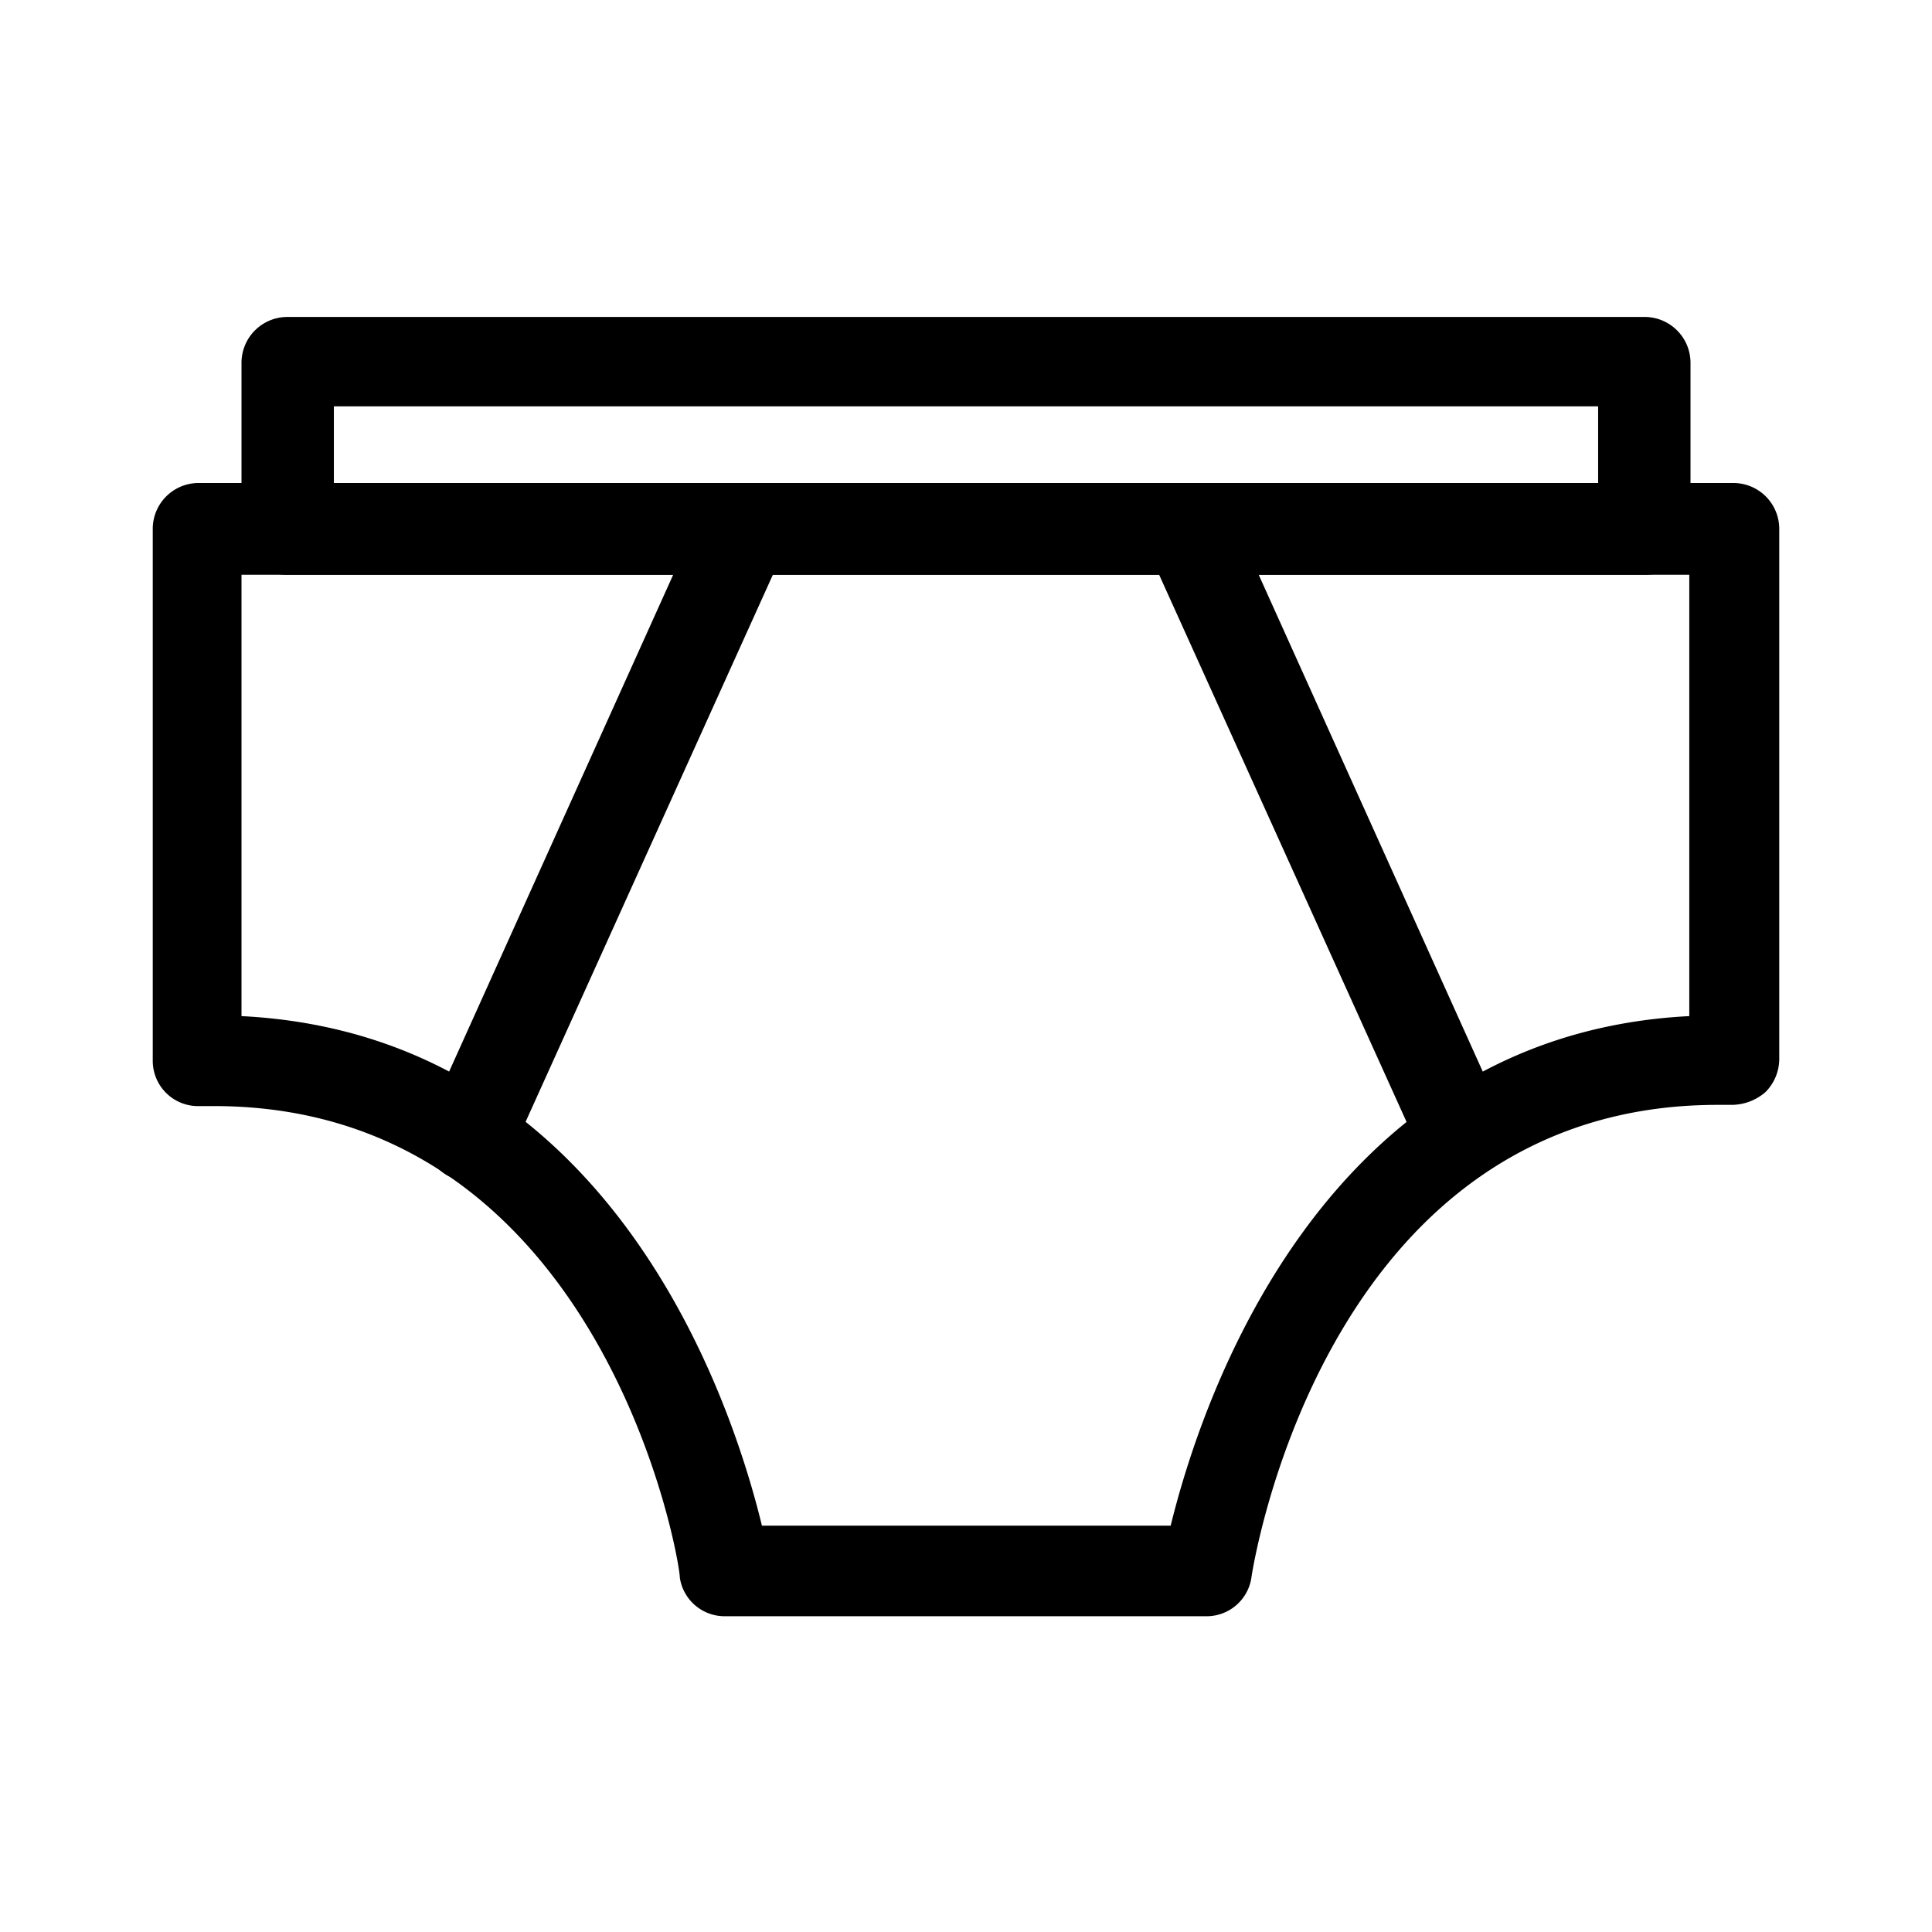
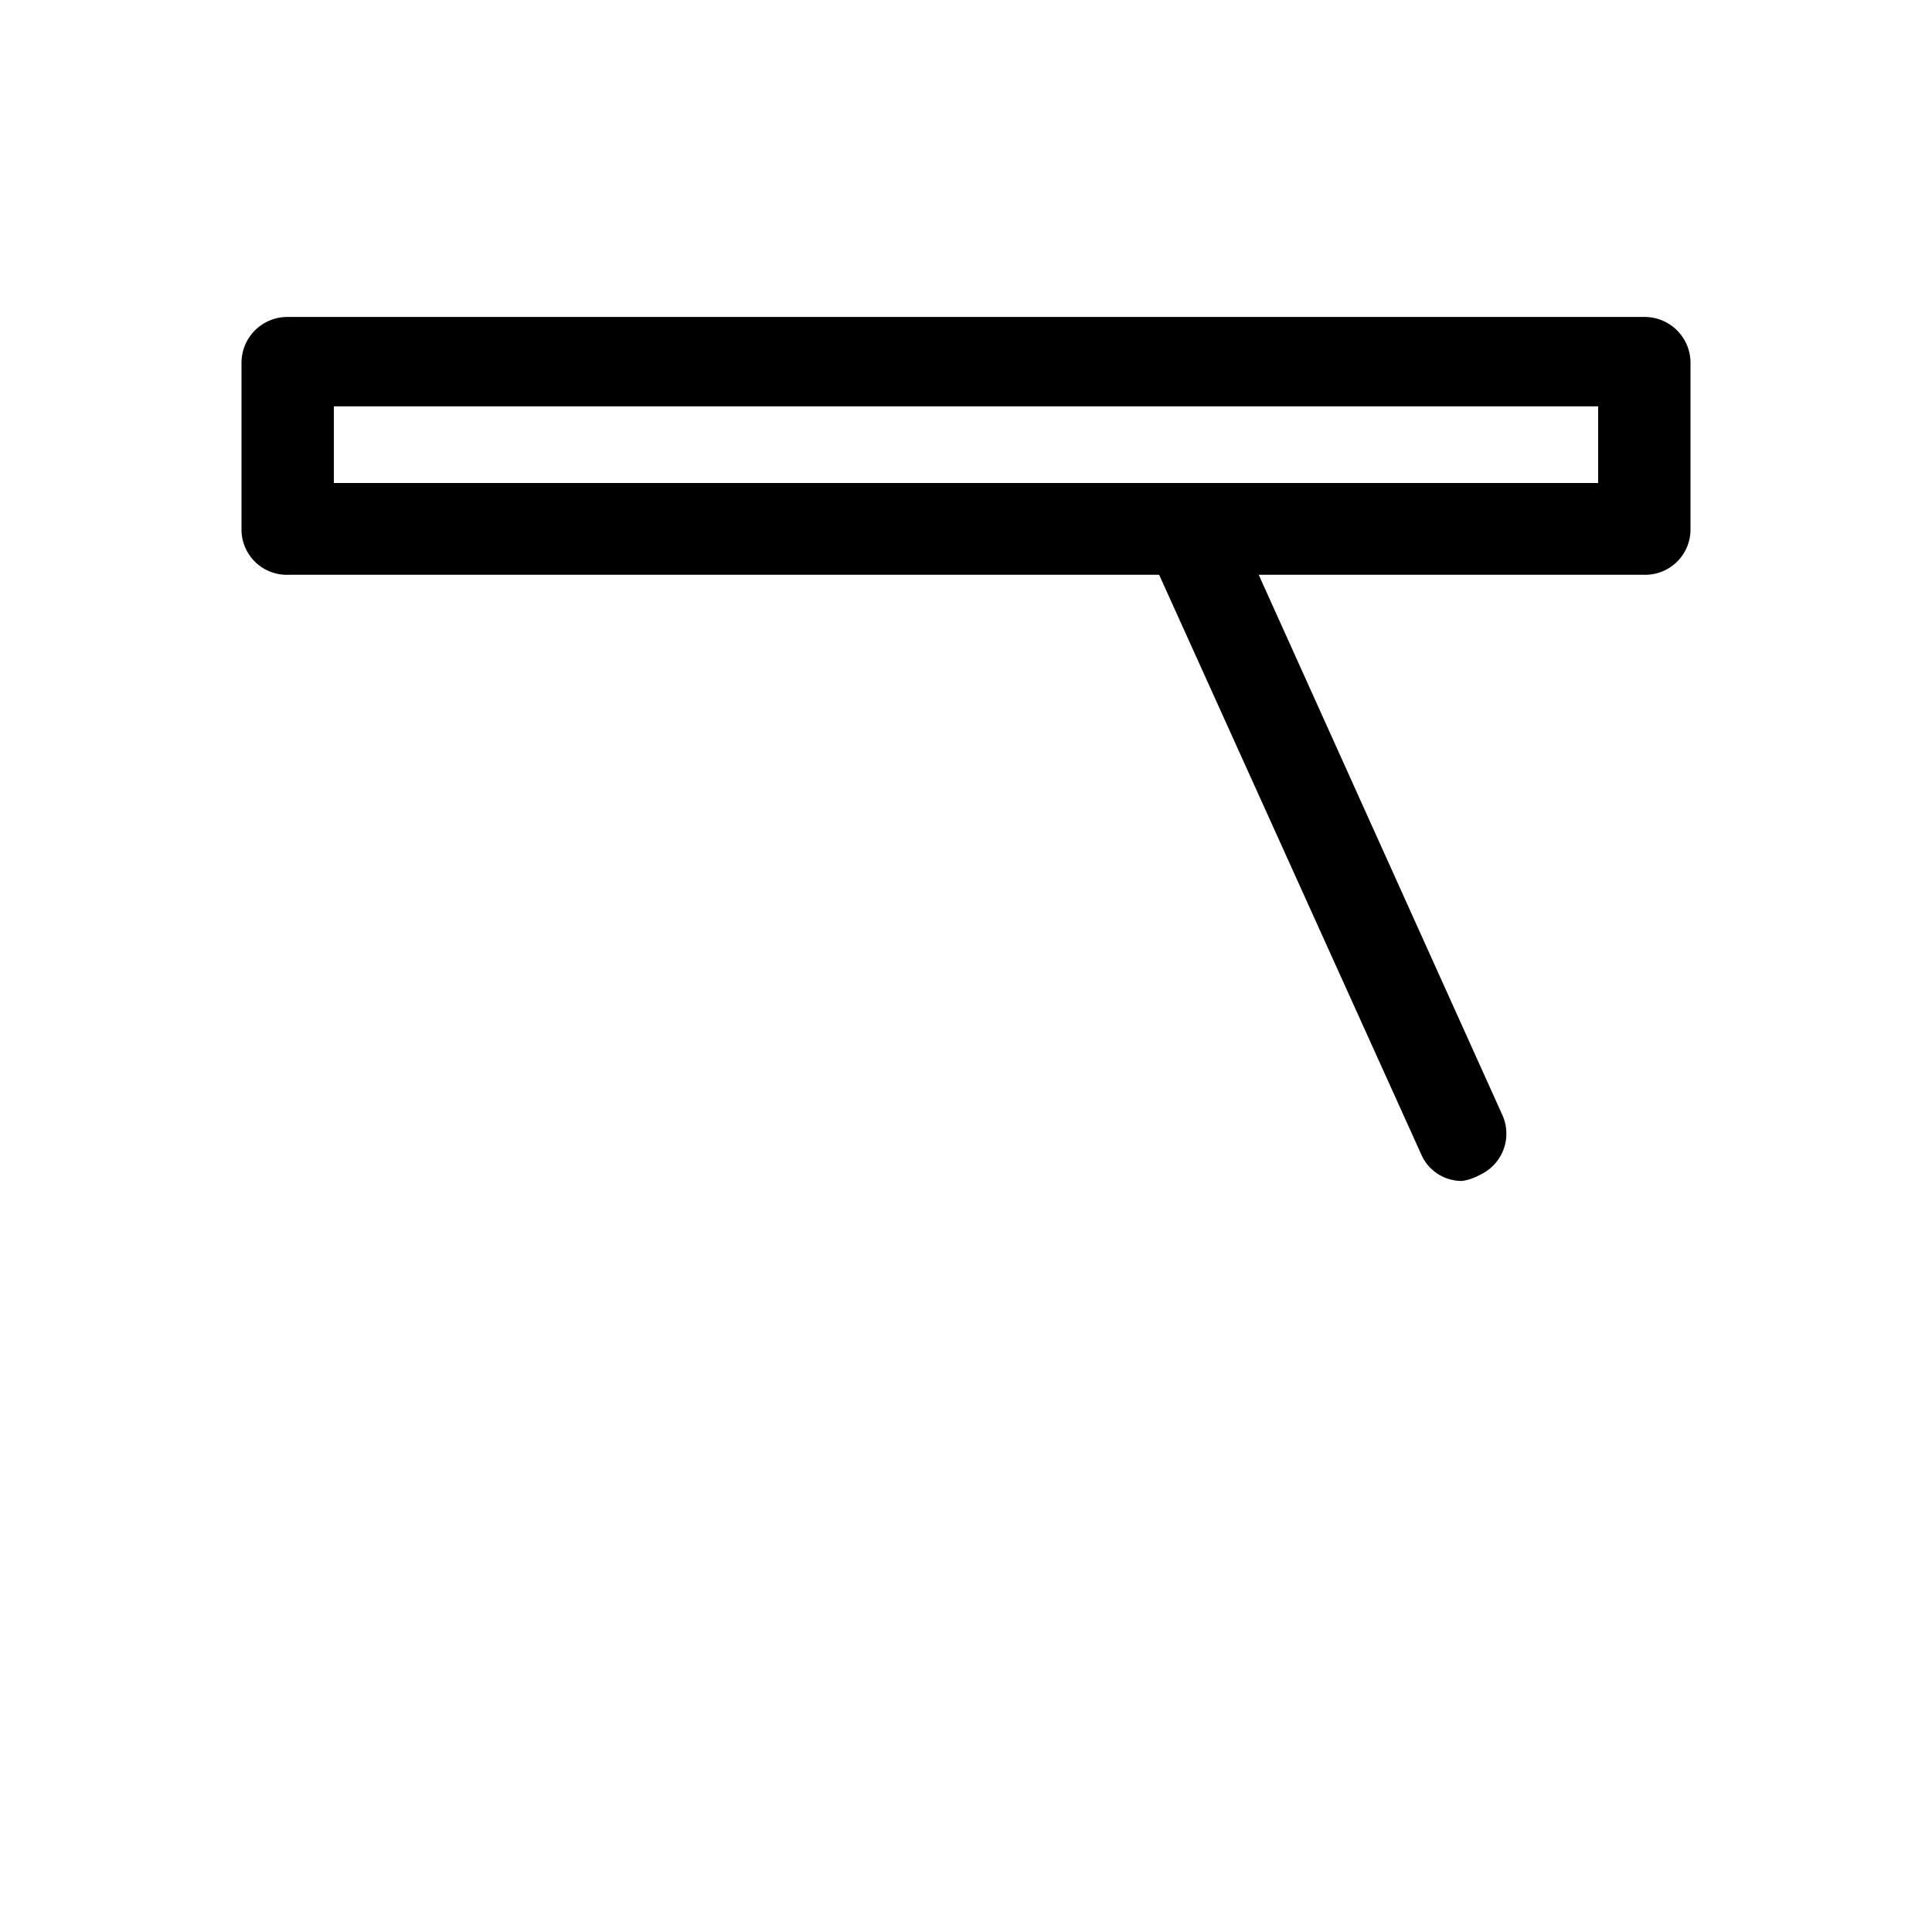
<svg xmlns="http://www.w3.org/2000/svg" fill="#000000" width="800px" height="800px" viewBox="0 0 32 32" id="Outline">
  <path d="M24.22,19.56a.73.73,0,0,1-.68-.44L19,9.08a.75.75,0,0,1,1.37-.62l4.51,10a.75.75,0,0,1-.37,1A.85.85,0,0,1,24.22,19.56Z" />
-   <path d="M20,26.77H12a.75.75,0,0,1-.74-.64c0-.32-1.3-7.81-7.72-7.81H3.31a.75.75,0,0,1-.78-.75V8.77A.76.76,0,0,1,3.28,8H28.72a.76.76,0,0,1,.75.75v8.8a.78.78,0,0,1-.23.54.86.86,0,0,1-.55.21h-.24c-6.44,0-7.67,7.49-7.72,7.81A.75.75,0,0,1,20,26.77Zm-7.37-1.5h6.76c.49-2,2.47-8.13,8.59-8.44V9.52H4v7.31C10.15,17.14,12.13,23.25,12.62,25.27Z" />
-   <path d="M7.78,19.56a.85.85,0,0,1-.31-.06.75.75,0,0,1-.37-1l4.51-10A.75.75,0,0,1,13,9.08l-4.52,10A.74.74,0,0,1,7.78,19.56Z" />
  <path d="M27.22,9.52H4.78A.75.75,0,0,1,4,8.77V6a.76.76,0,0,1,.75-.75H27.22A.76.76,0,0,1,28,6V8.77A.75.75,0,0,1,27.22,9.52ZM5.53,8H26.47V6.73H5.53Z" />
</svg>